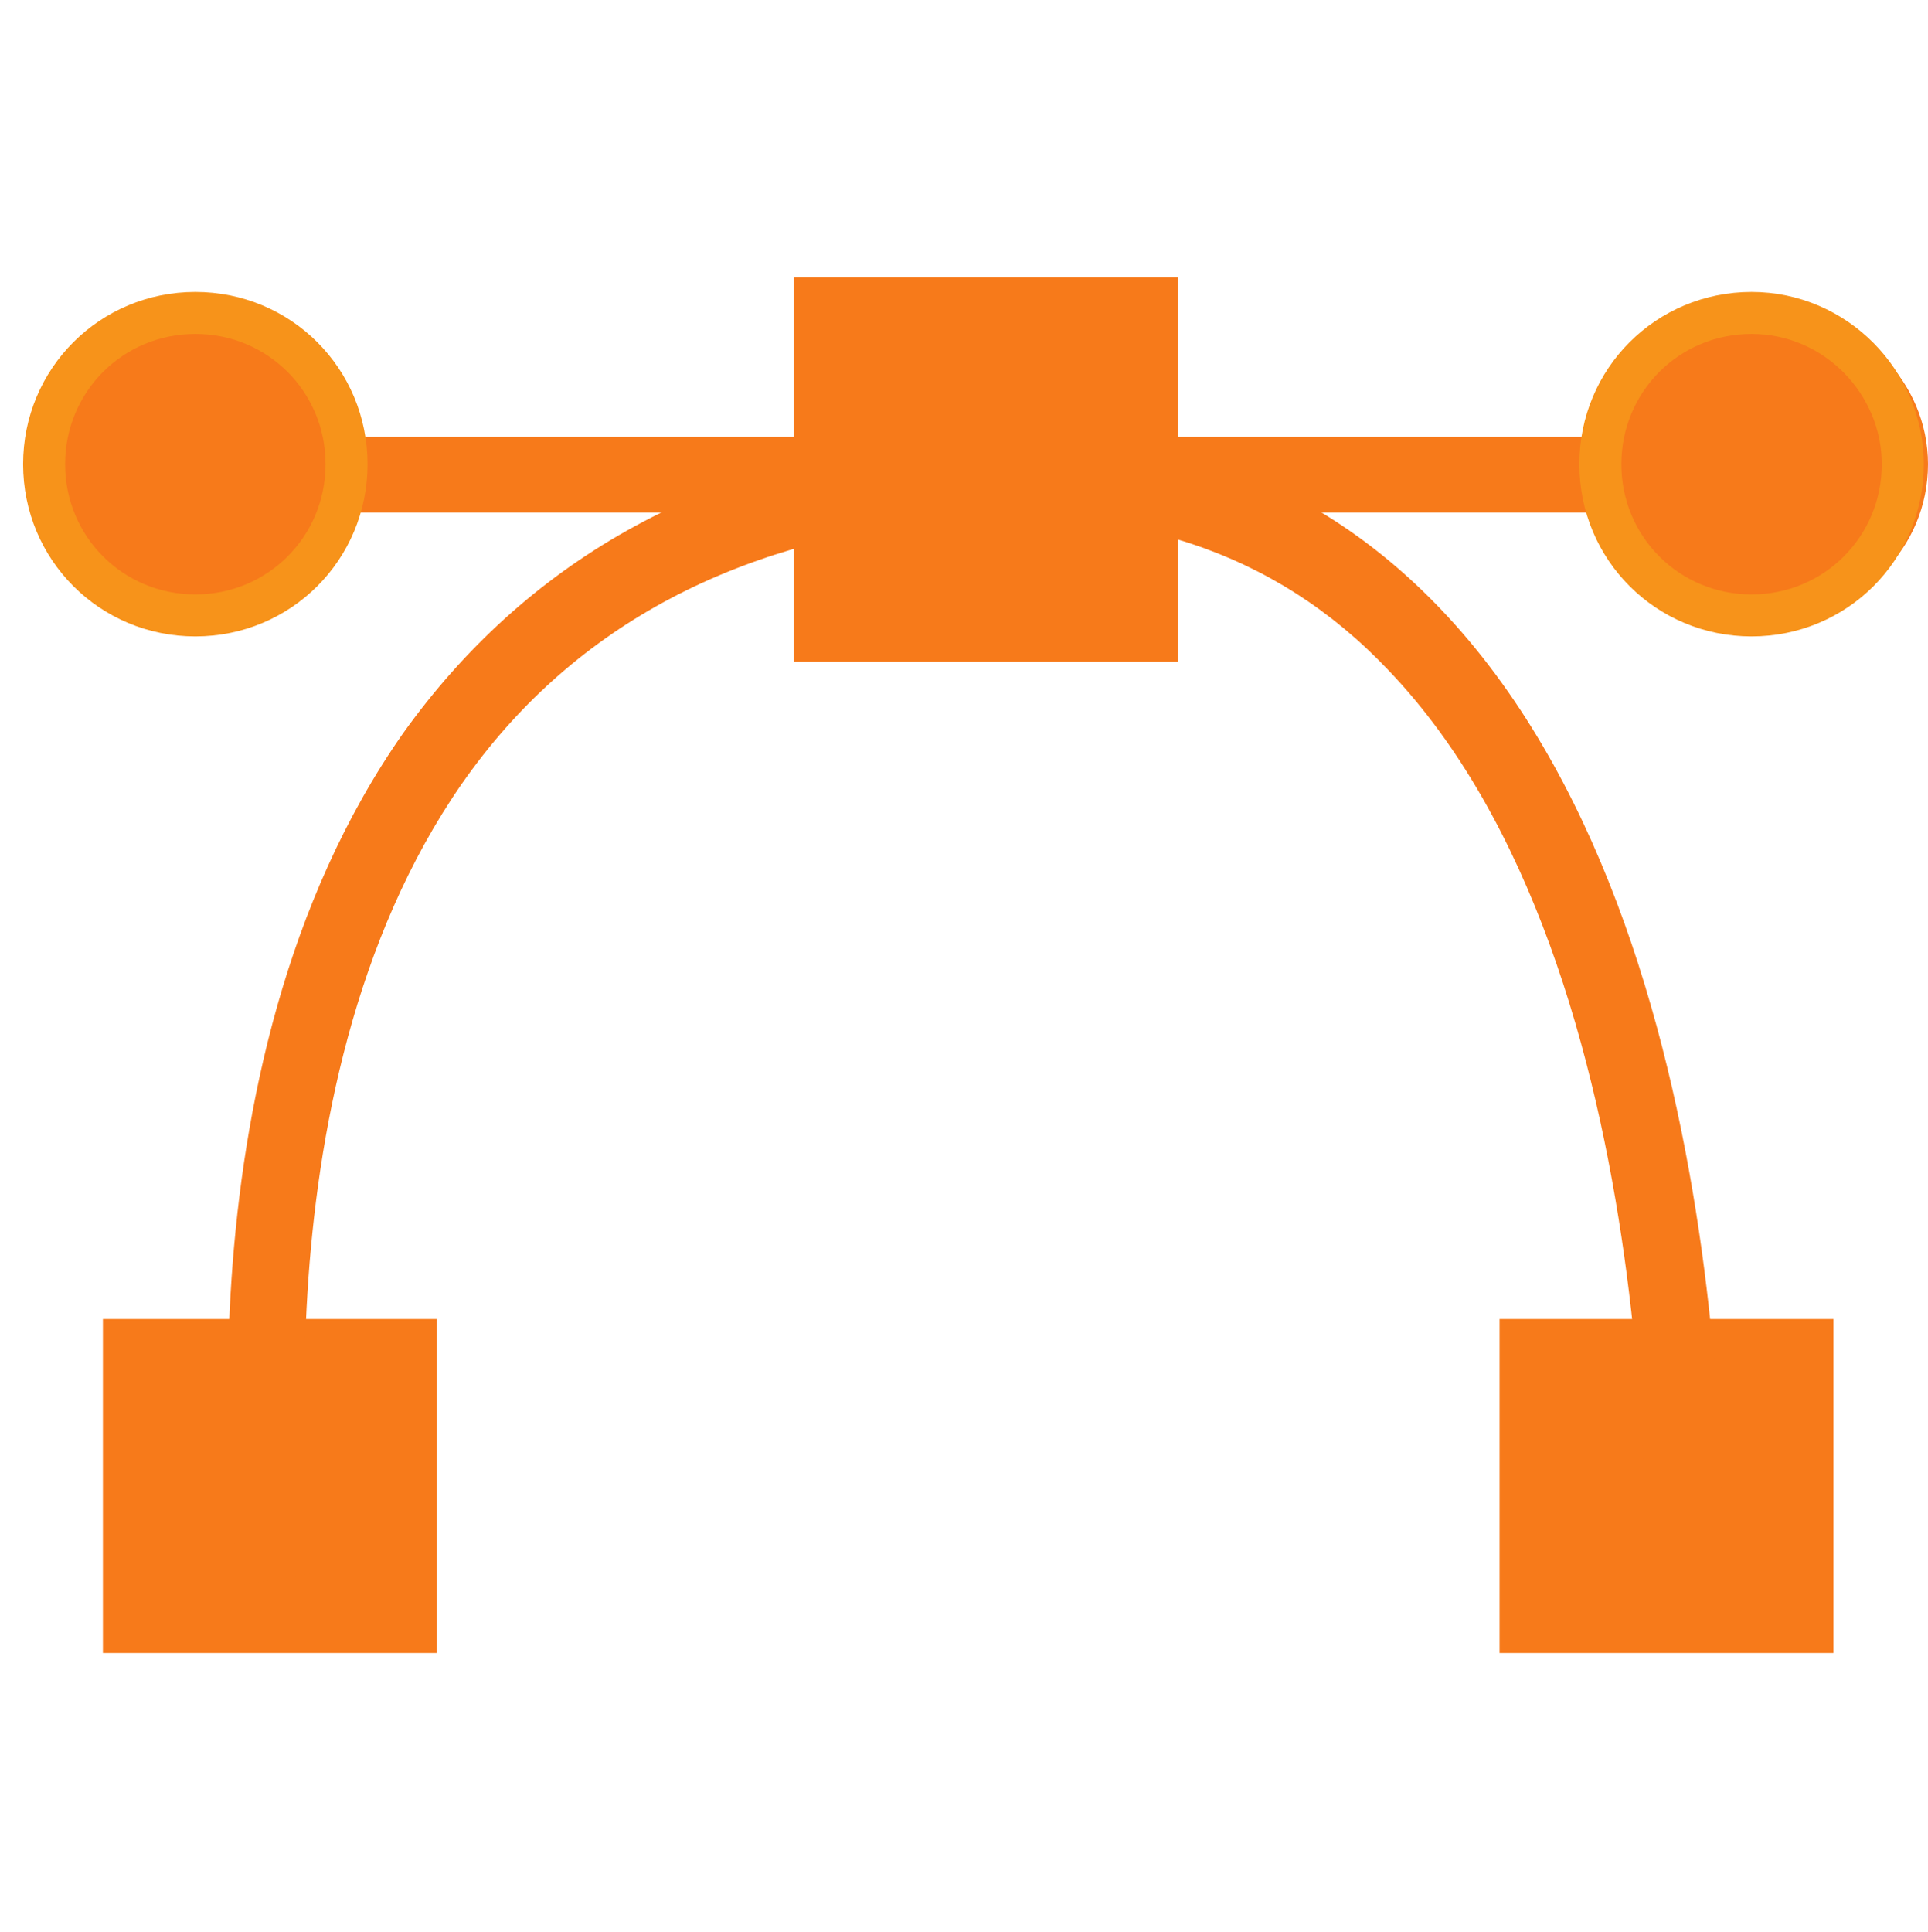
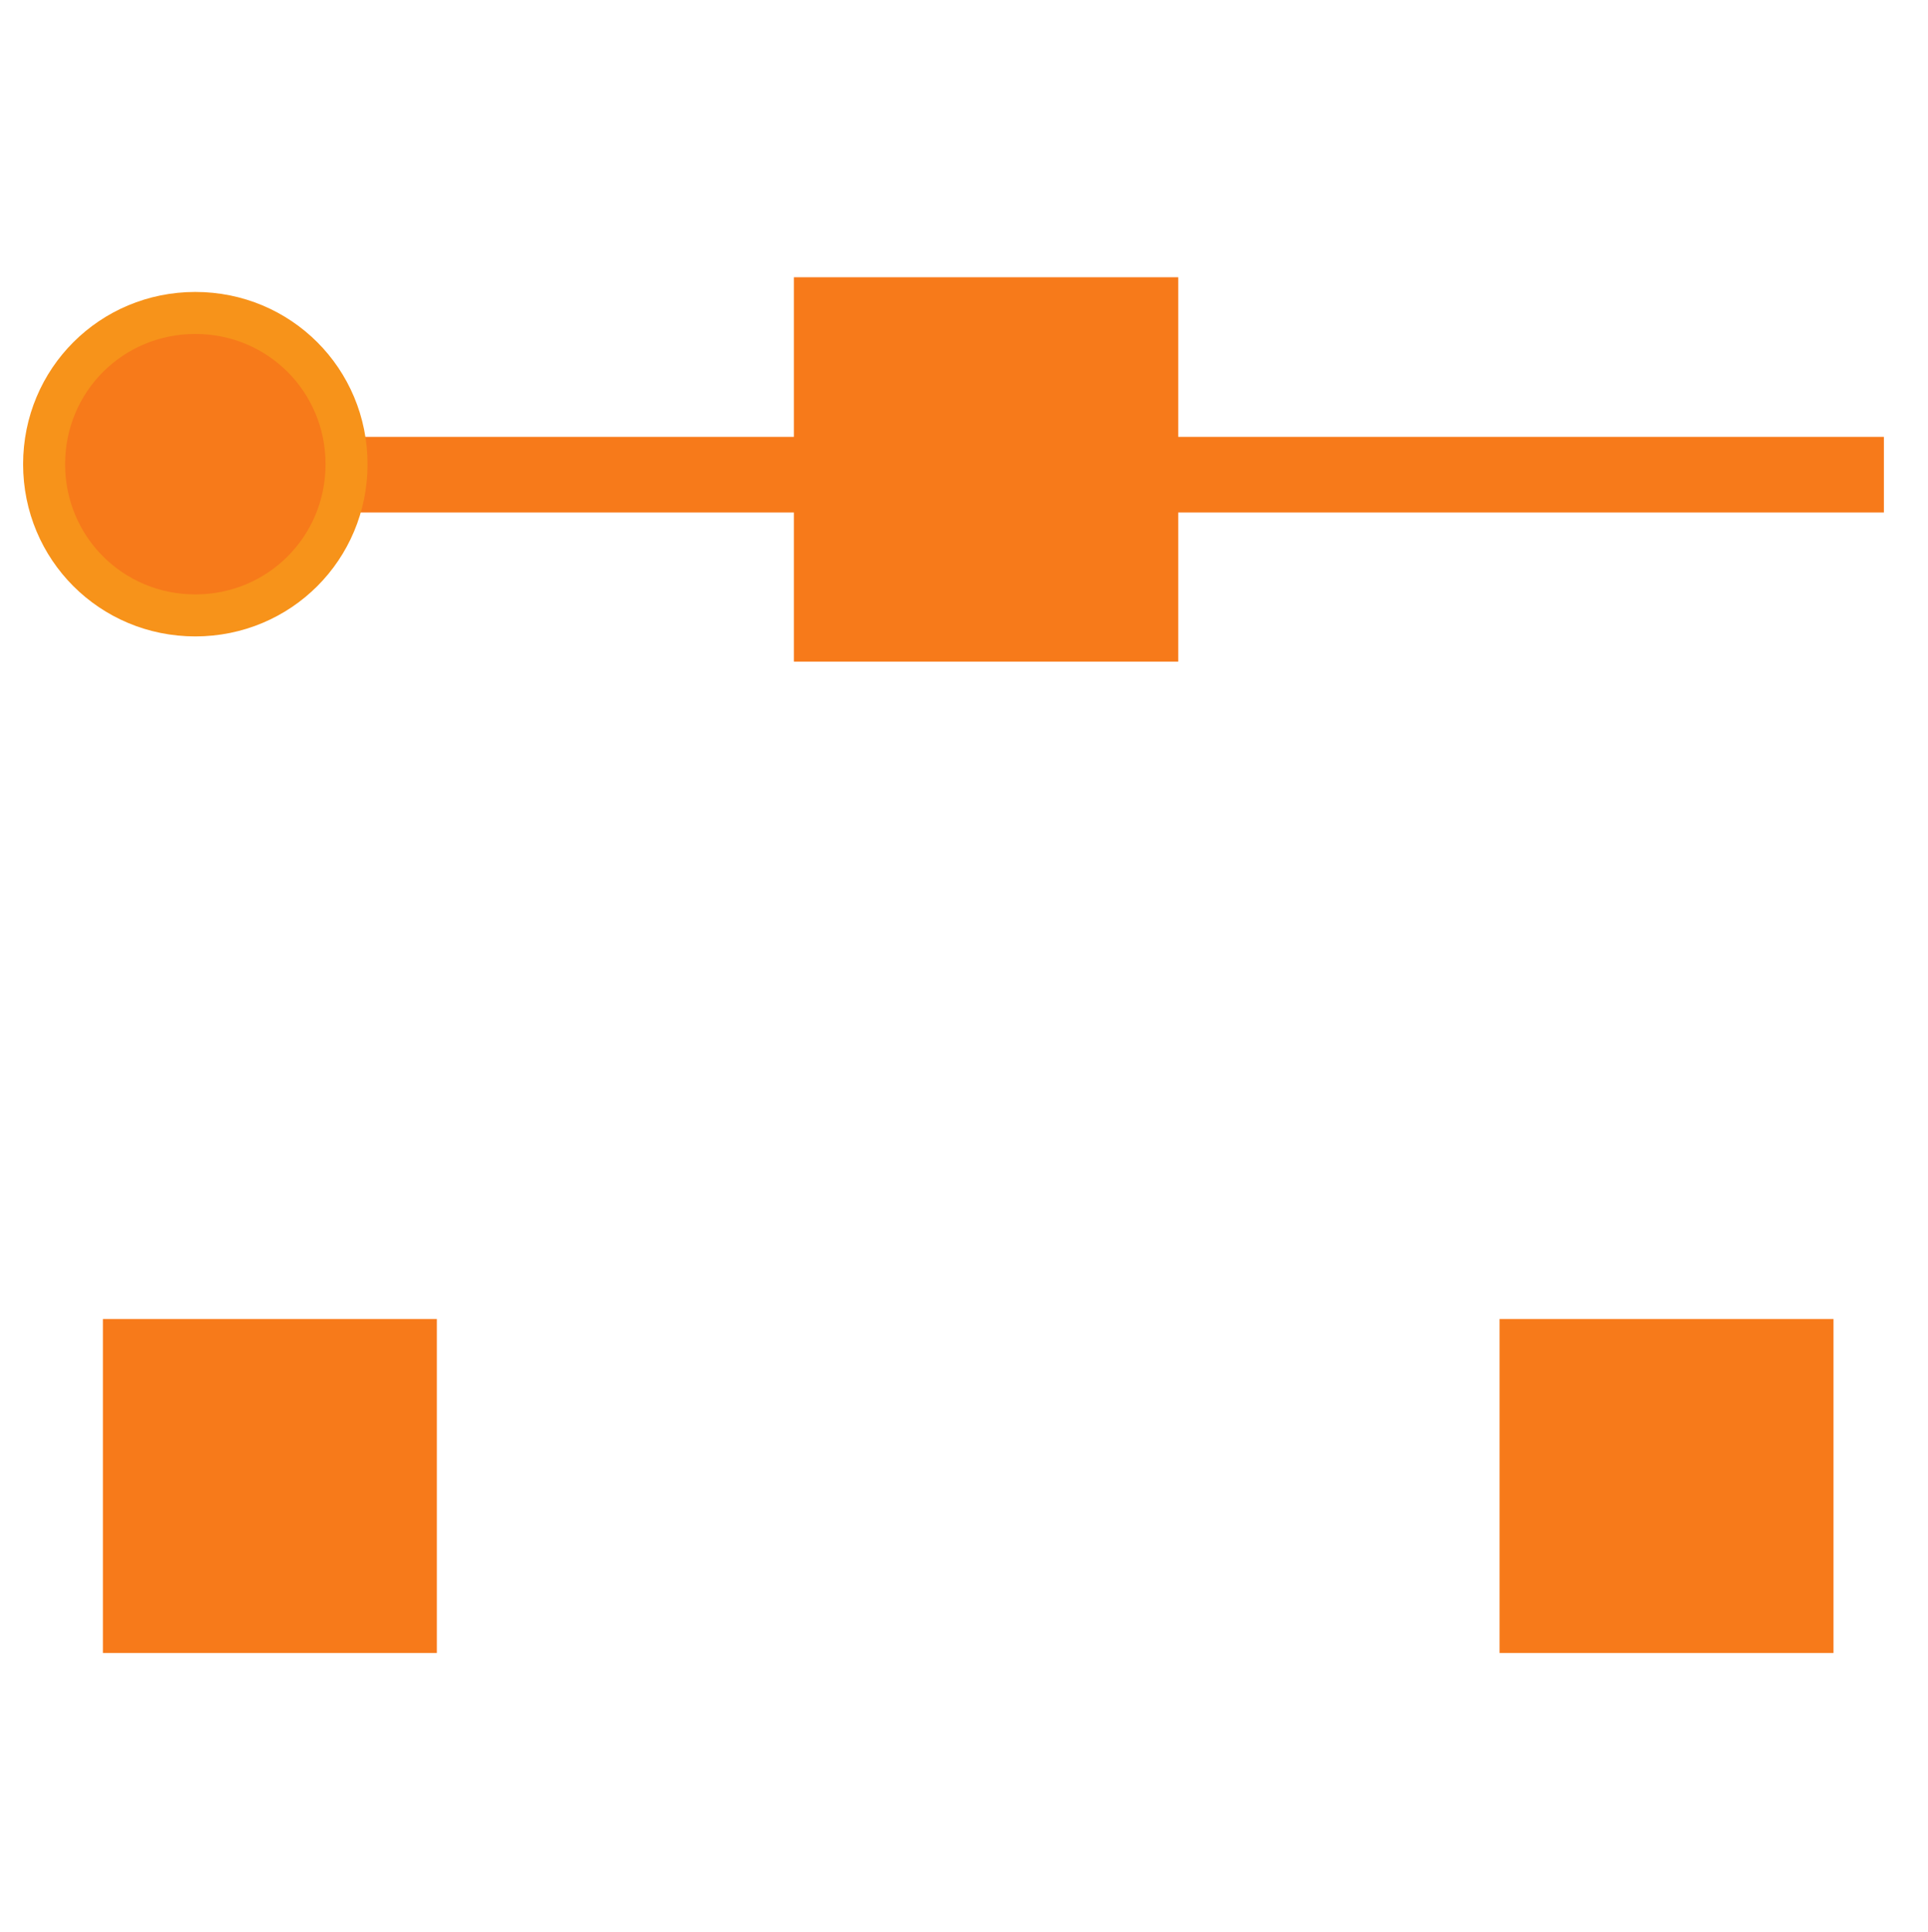
<svg xmlns="http://www.w3.org/2000/svg" version="1.1" id="hs-clipping" x="0px" y="0px" viewBox="0 0 91.8 92" style="enable-background:new 0 0 91.8 92;" xml:space="preserve">
  <style type="text/css">
	.st0{fill:#F77A1A;}
	.st1{fill:#F77A1A;stroke:#F7931A;stroke-width:2;stroke-miterlimit:10;}
</style>
  <g id="clipping_path">
    <rect x="4.9" y="62.8" class="st0" width="15.9" height="15.9" />
    <rect x="71.4" y="62.8" class="st0" width="15.9" height="15.9" />
-     <path class="st0" d="M82,77.4l-3.7-0.2c0-0.3,1.5-31-12.2-45.3c-5.4-5.7-12.6-8-21.3-7.1C34.8,25.8,27.1,30,22,37.3   c-10.3,14.8-7,37.4-7,37.6l-3.6,0.6c-0.1-1-3.5-24.5,7.8-40.6C25,26.8,33.4,22,44.4,20.8c9.9-1.1,18,1.7,24.2,8.2   C83.5,44.6,82,76.1,82,77.4" />
    <rect x="37.8" y="13.2" class="st0" width="18.3" height="18.3" />
    <rect x="3" y="20.8" class="st0" width="86.7" height="3.6" />
    <path class="st0" d="M16.5,22.1c0,4-3.2,7.2-7.2,7.2s-7.2-3.2-7.2-7.2c0-4,3.2-7.2,7.2-7.2C13.3,14.9,16.5,18.1,16.5,22.1   C16.5,22.1,16.5,22.1,16.5,22.1L16.5,22.1" />
    <path class="st1" d="M16.5,22.1c0,4-3.2,7.2-7.2,7.2s-7.2-3.2-7.2-7.2c0-4,3.2-7.2,7.2-7.2C13.3,14.9,16.5,18.1,16.5,22.1   C16.5,22.1,16.5,22.1,16.5,22.1z" />
-     <path class="st0" d="M91.8,22.1c0,4-3.2,7.2-7.2,7.2c-4,0-7.2-3.2-7.2-7.2s3.2-7.2,7.2-7.2C88.6,14.9,91.8,18.2,91.8,22.1   L91.8,22.1L91.8,22.1" />
-     <path class="st1" d="M90.6,22.1c0,4-3.2,7.2-7.2,7.2c-4,0-7.2-3.2-7.2-7.2s3.2-7.2,7.2-7.2C87.4,14.9,90.6,18.2,90.6,22.1   L90.6,22.1z" />
  </g>
</svg>